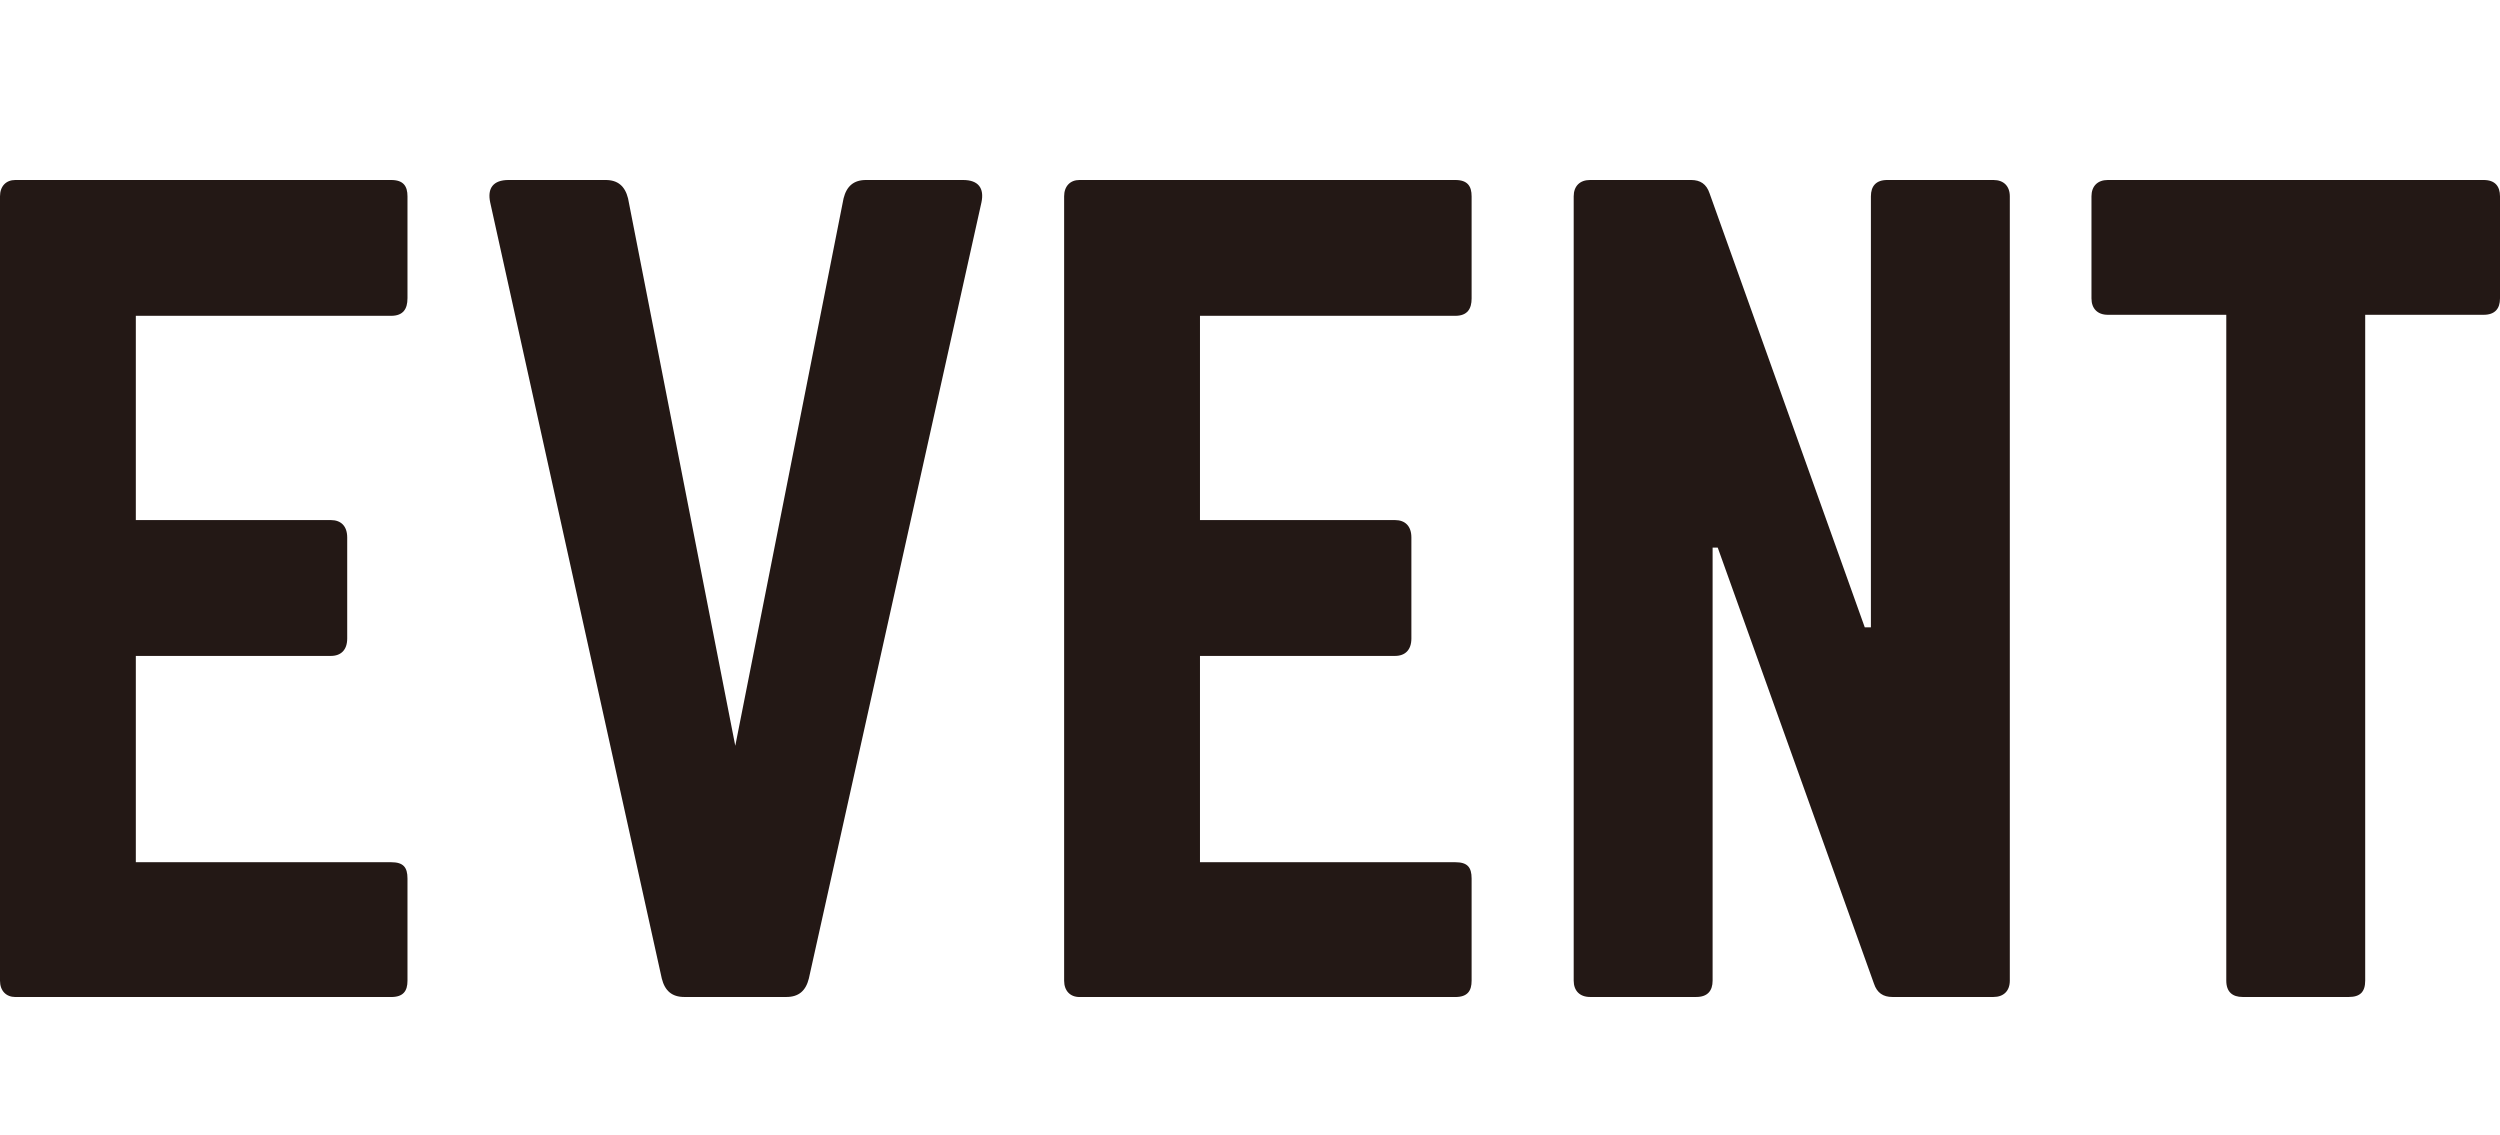
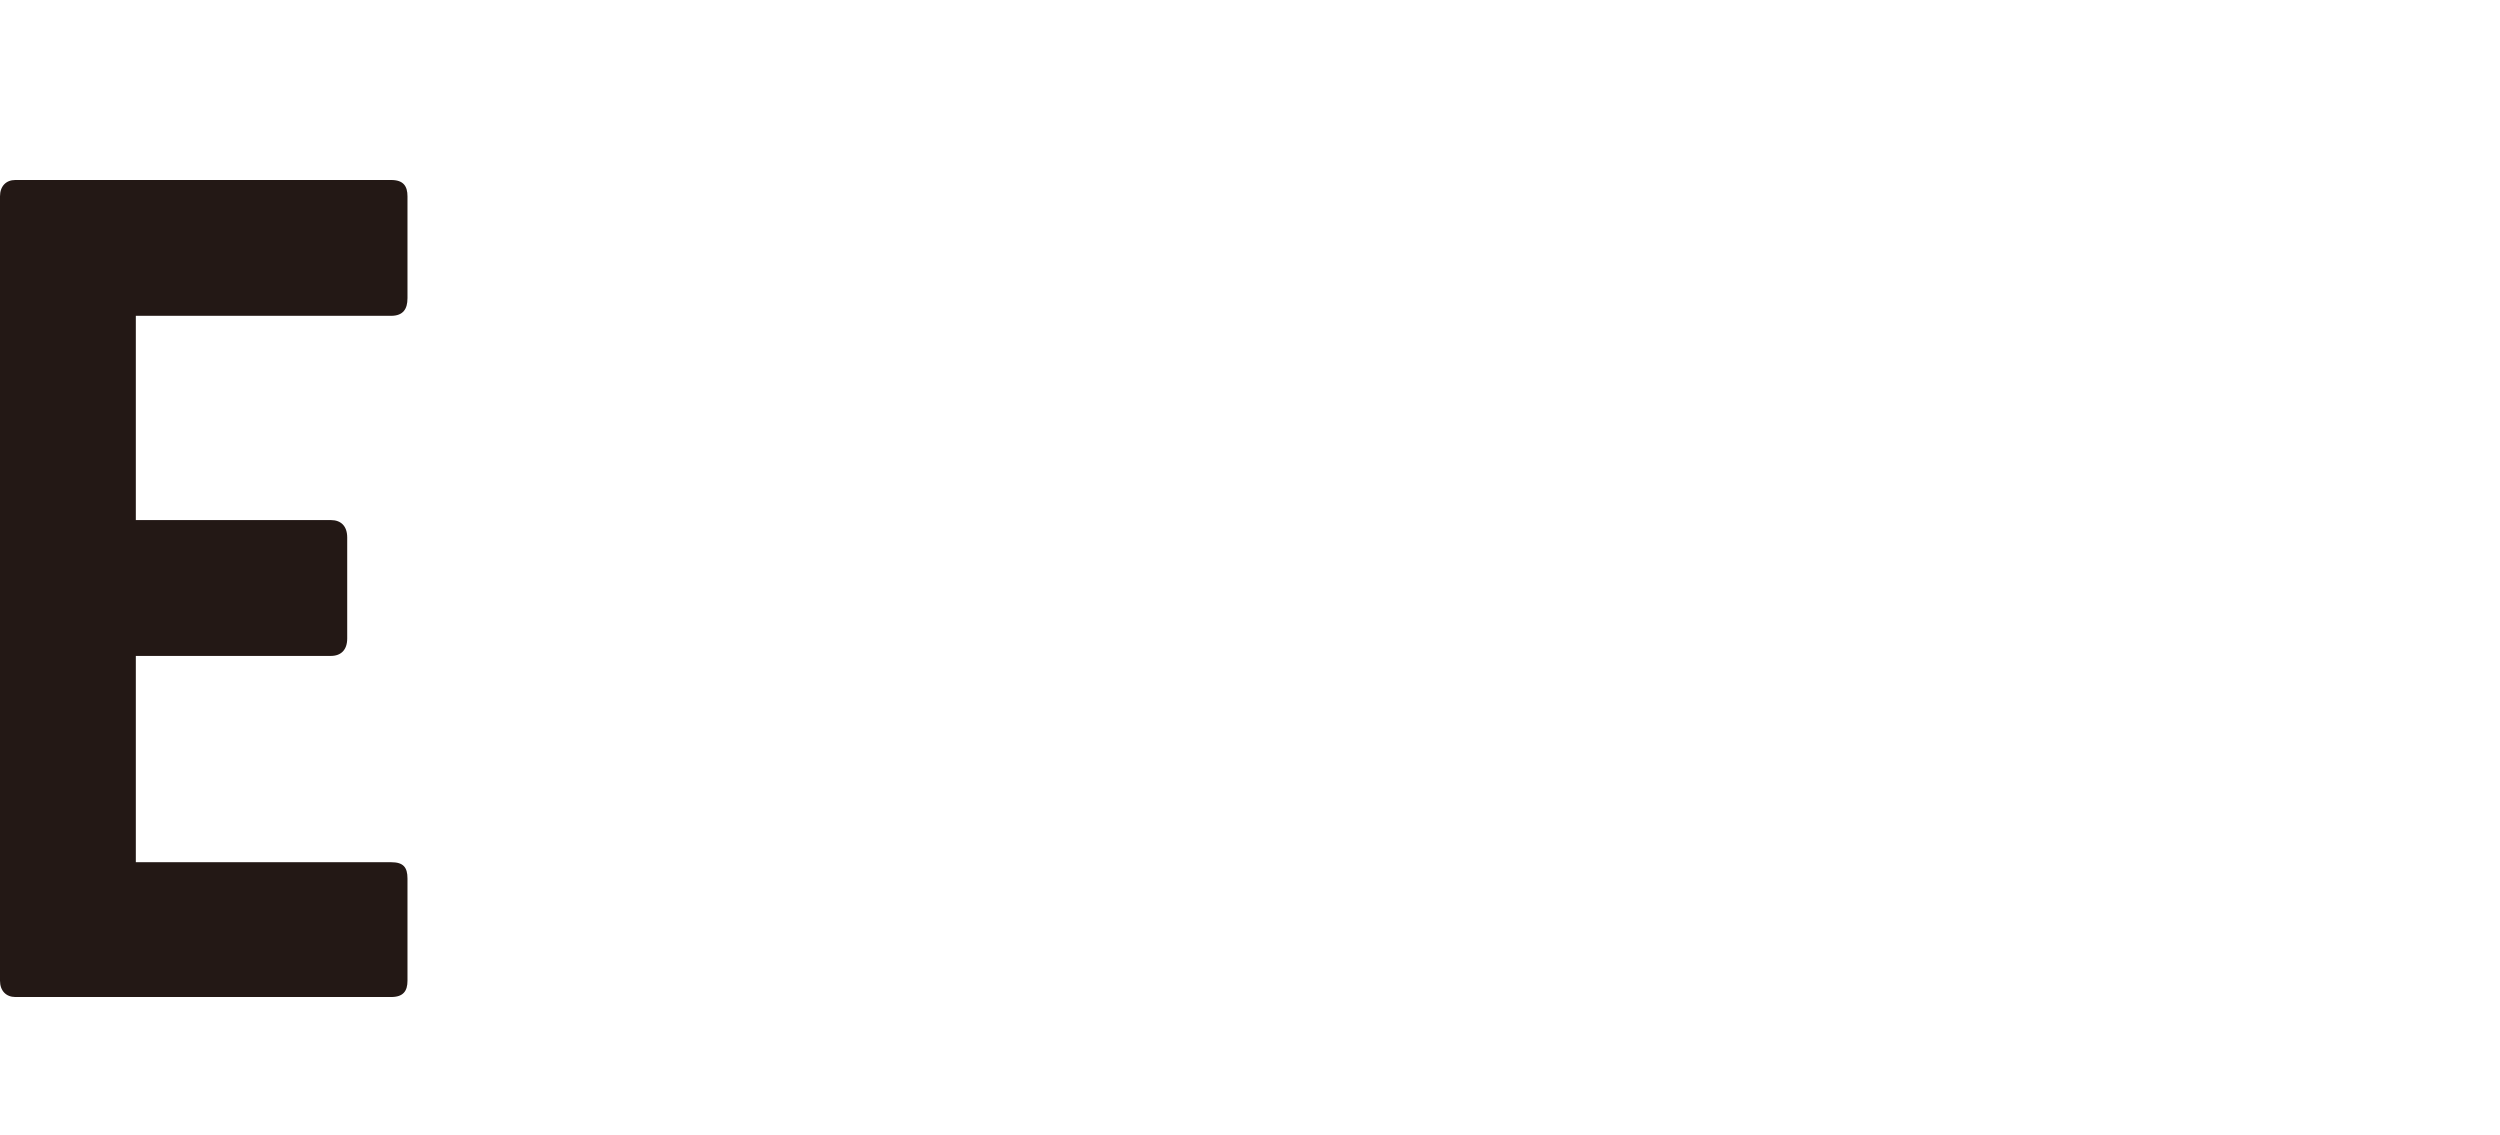
<svg xmlns="http://www.w3.org/2000/svg" version="1.1" id="レイヤー_1" x="0px" y="0px" width="110.158px" height="50px" viewBox="0 0 110.158 50" enable-background="new 0 0 110.158 50" xml:space="preserve">
  <g>
    <path fill="#231815" d="M17.954,13.151c0,0.45-0.18,0.765-0.72,0.765H5.985v9h8.594c0.45,0,0.72,0.27,0.72,0.766v4.454   c0,0.496-0.27,0.766-0.72,0.766H5.985v9.09h11.25c0.54,0,0.72,0.225,0.72,0.721v4.5c0,0.449-0.18,0.719-0.72,0.719H0.675   C0.27,43.93,0,43.66,0,43.211V8.652c0-0.451,0.27-0.721,0.675-0.721h16.56c0.54,0,0.72,0.27,0.72,0.721V13.151z" />
-     <path fill="#231815" d="M42.434,7.931c0.676,0,0.945,0.359,0.811,0.99l-7.605,34.198c-0.135,0.541-0.449,0.811-0.99,0.811h-4.499   c-0.54,0-0.854-0.27-0.99-0.811L21.6,8.921c-0.135-0.631,0.135-0.99,0.811-0.99h4.274c0.54,0,0.854,0.27,0.989,0.811l4.725,24.12   l4.771-24.12c0.135-0.541,0.45-0.811,0.989-0.811H42.434z" />
-     <path fill="#231815" d="M64.844,13.151c0,0.45-0.18,0.765-0.72,0.765H52.875v9h8.594c0.45,0,0.721,0.27,0.721,0.766v4.454   c0,0.496-0.271,0.766-0.721,0.766h-8.594v9.09h11.249c0.54,0,0.72,0.225,0.72,0.721v4.5c0,0.449-0.18,0.719-0.72,0.719h-16.56   c-0.404,0-0.675-0.27-0.675-0.719V8.652c0-0.451,0.271-0.721,0.675-0.721h16.56c0.54,0,0.72,0.27,0.72,0.721V13.151z" />
-     <path fill="#231815" d="M87.838,7.931c0.451,0,0.721,0.27,0.721,0.721v34.559c0,0.449-0.27,0.719-0.721,0.719h-4.454   c-0.405,0-0.675-0.18-0.81-0.584L75.689,24.13h-0.226v19.081c0,0.449-0.226,0.719-0.72,0.719h-4.68c-0.45,0-0.721-0.27-0.721-0.719   V8.652c0-0.451,0.271-0.721,0.721-0.721h4.455c0.404,0,0.674,0.18,0.81,0.585l6.839,19.125h0.271V8.652   c0-0.451,0.226-0.721,0.72-0.721H87.838z" />
-     <path fill="#231815" d="M109.438,7.931c0.495,0,0.72,0.27,0.72,0.721v4.499c0,0.45-0.225,0.72-0.72,0.72h-5.22v29.34   c0,0.494-0.225,0.719-0.721,0.719h-4.68c-0.449,0-0.72-0.225-0.72-0.719v-29.34h-5.22c-0.449,0-0.72-0.27-0.72-0.72V8.652   c0-0.451,0.271-0.721,0.72-0.721H109.438z" />
  </g>
</svg>